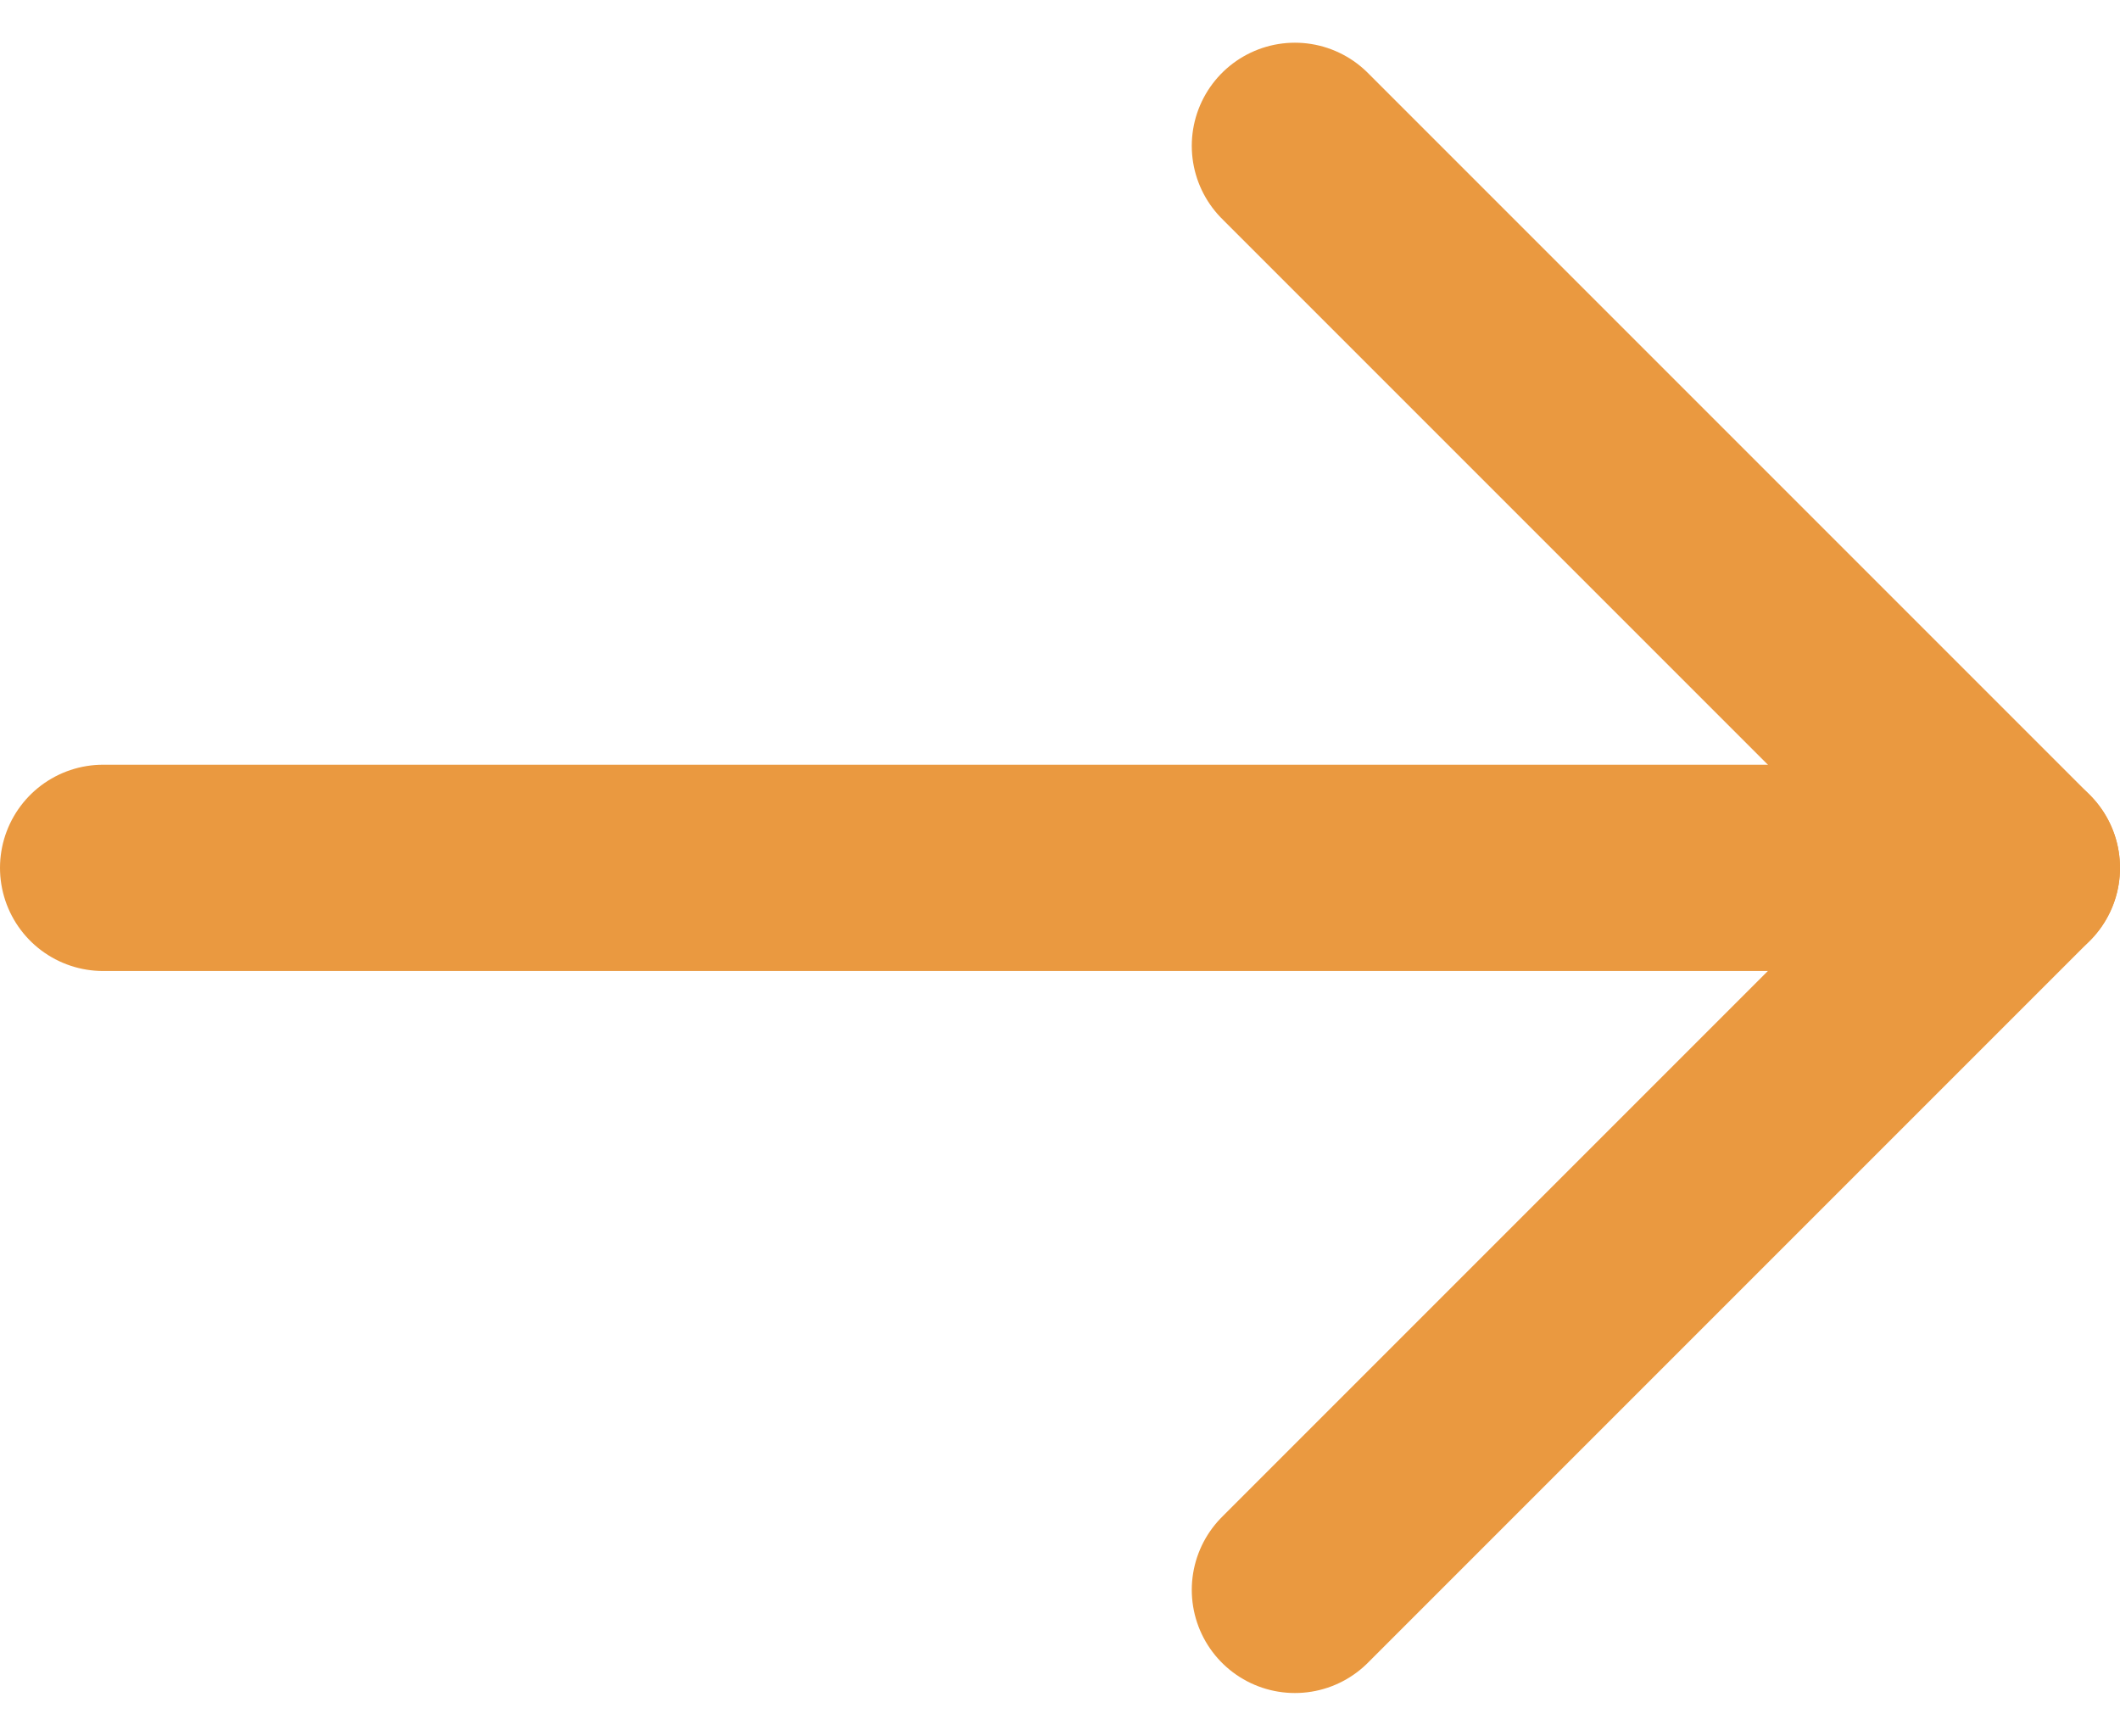
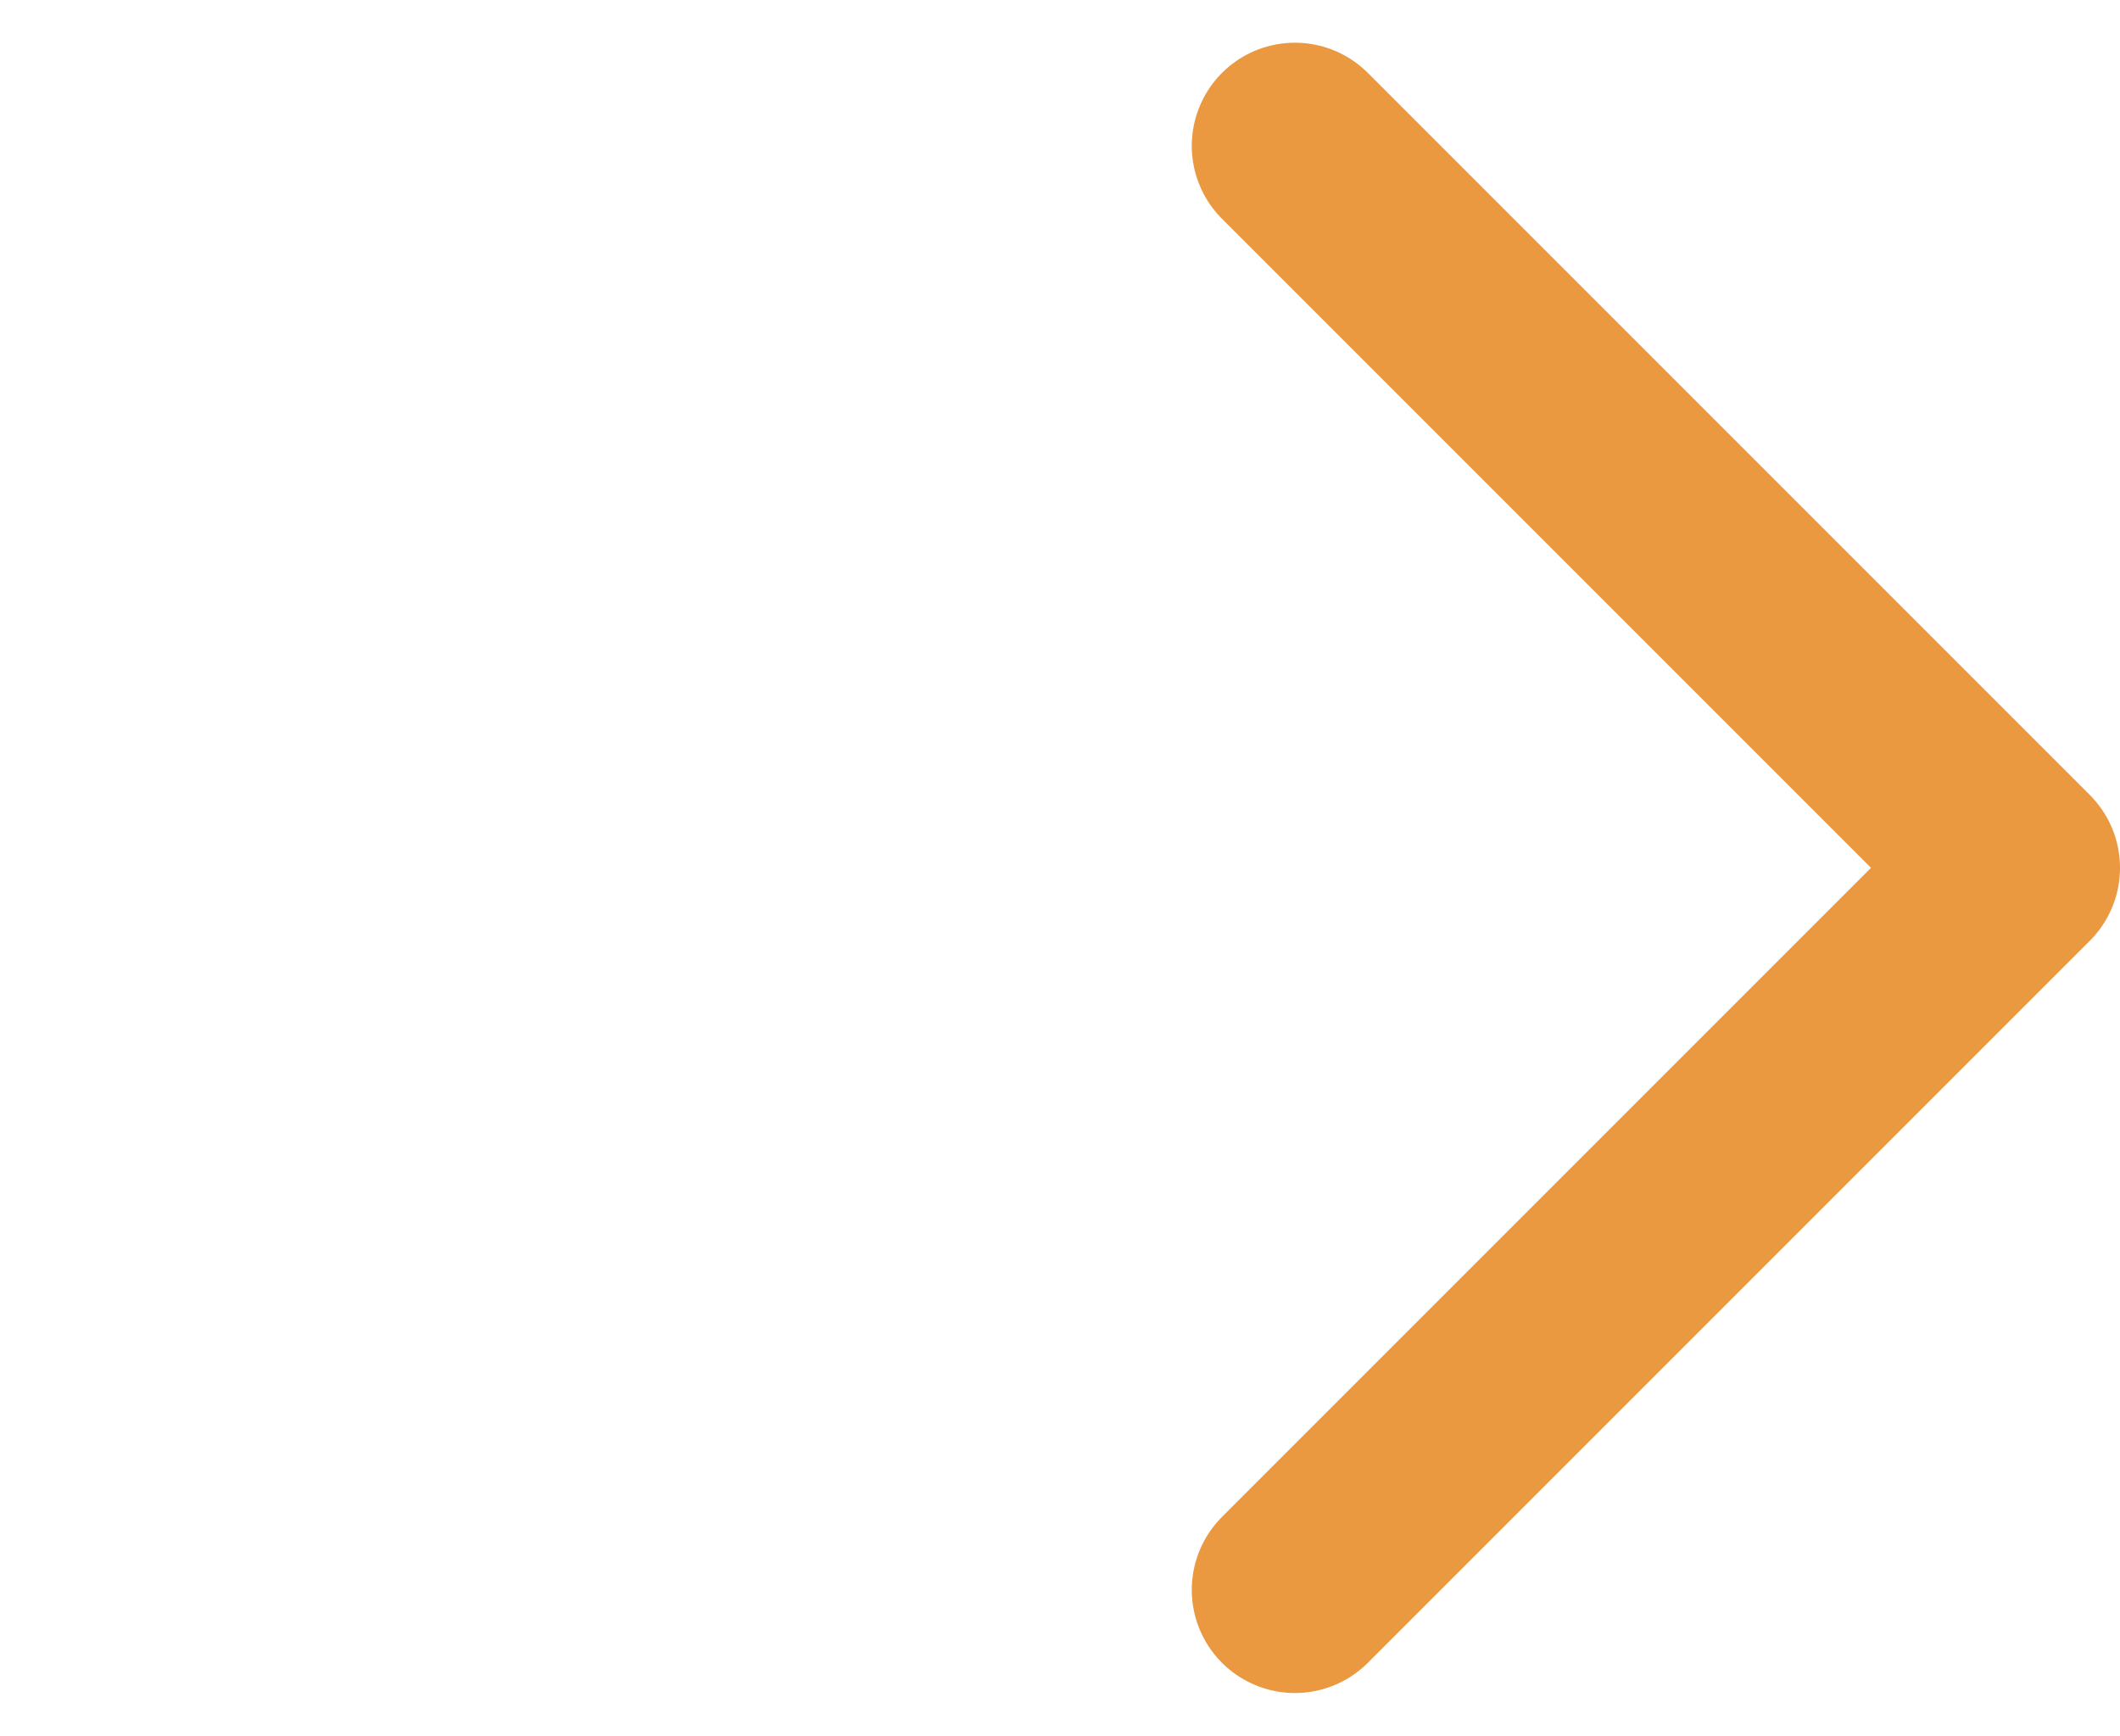
<svg xmlns="http://www.w3.org/2000/svg" width="30.833" height="25.243" viewBox="0 0 30.833 25.243">
  <g id="Group_1202" data-name="Group 1202" transform="translate(-210.667 -629.879)">
    <g id="Icon_feather-arrow-down" data-name="Icon feather-arrow-down" transform="translate(211.5 660.5) rotate(-90)">
-       <path id="Path_3" data-name="Path 3" d="M18,7.5V35.333" transform="translate(0 -6.833)" fill="none" stroke="#ea9940" stroke-linecap="round" stroke-linejoin="round" stroke-width="3" />
      <path id="Path_4" data-name="Path 4" d="M28.5,18,18,28.5,7.5,18" fill="none" stroke="#ea9940" stroke-linecap="round" stroke-linejoin="round" stroke-width="3" />
    </g>
  </g>
</svg>